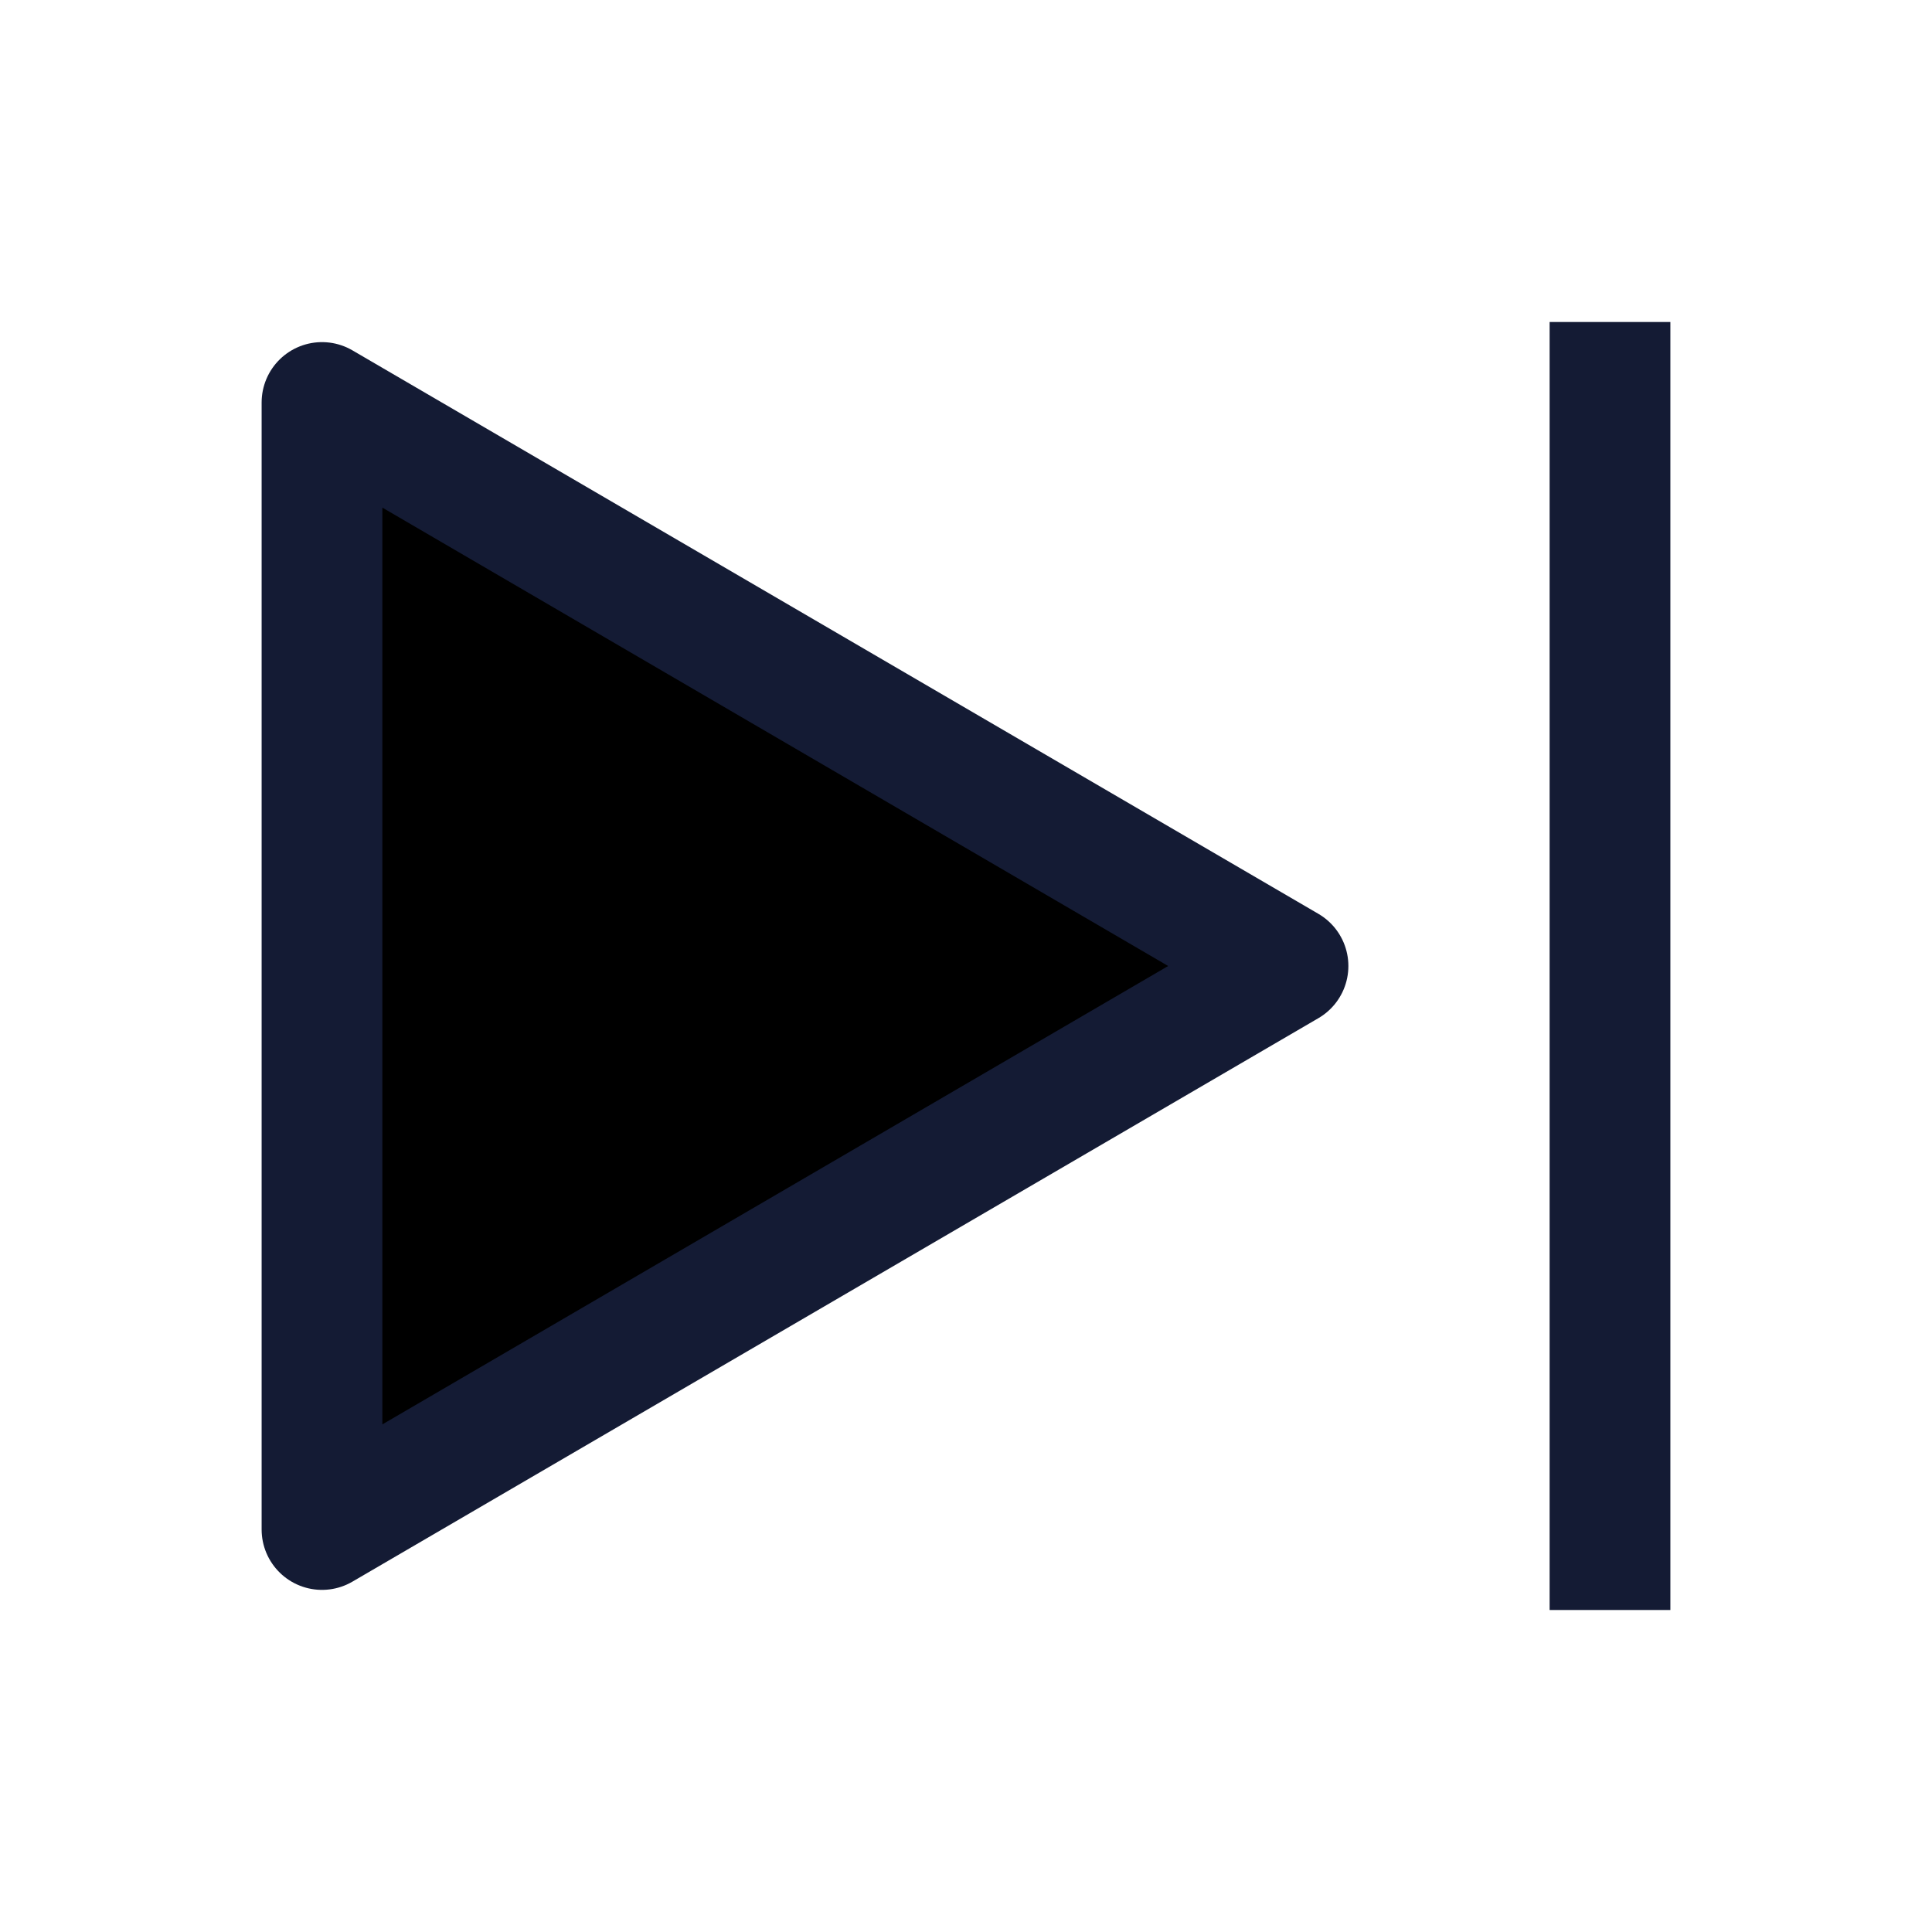
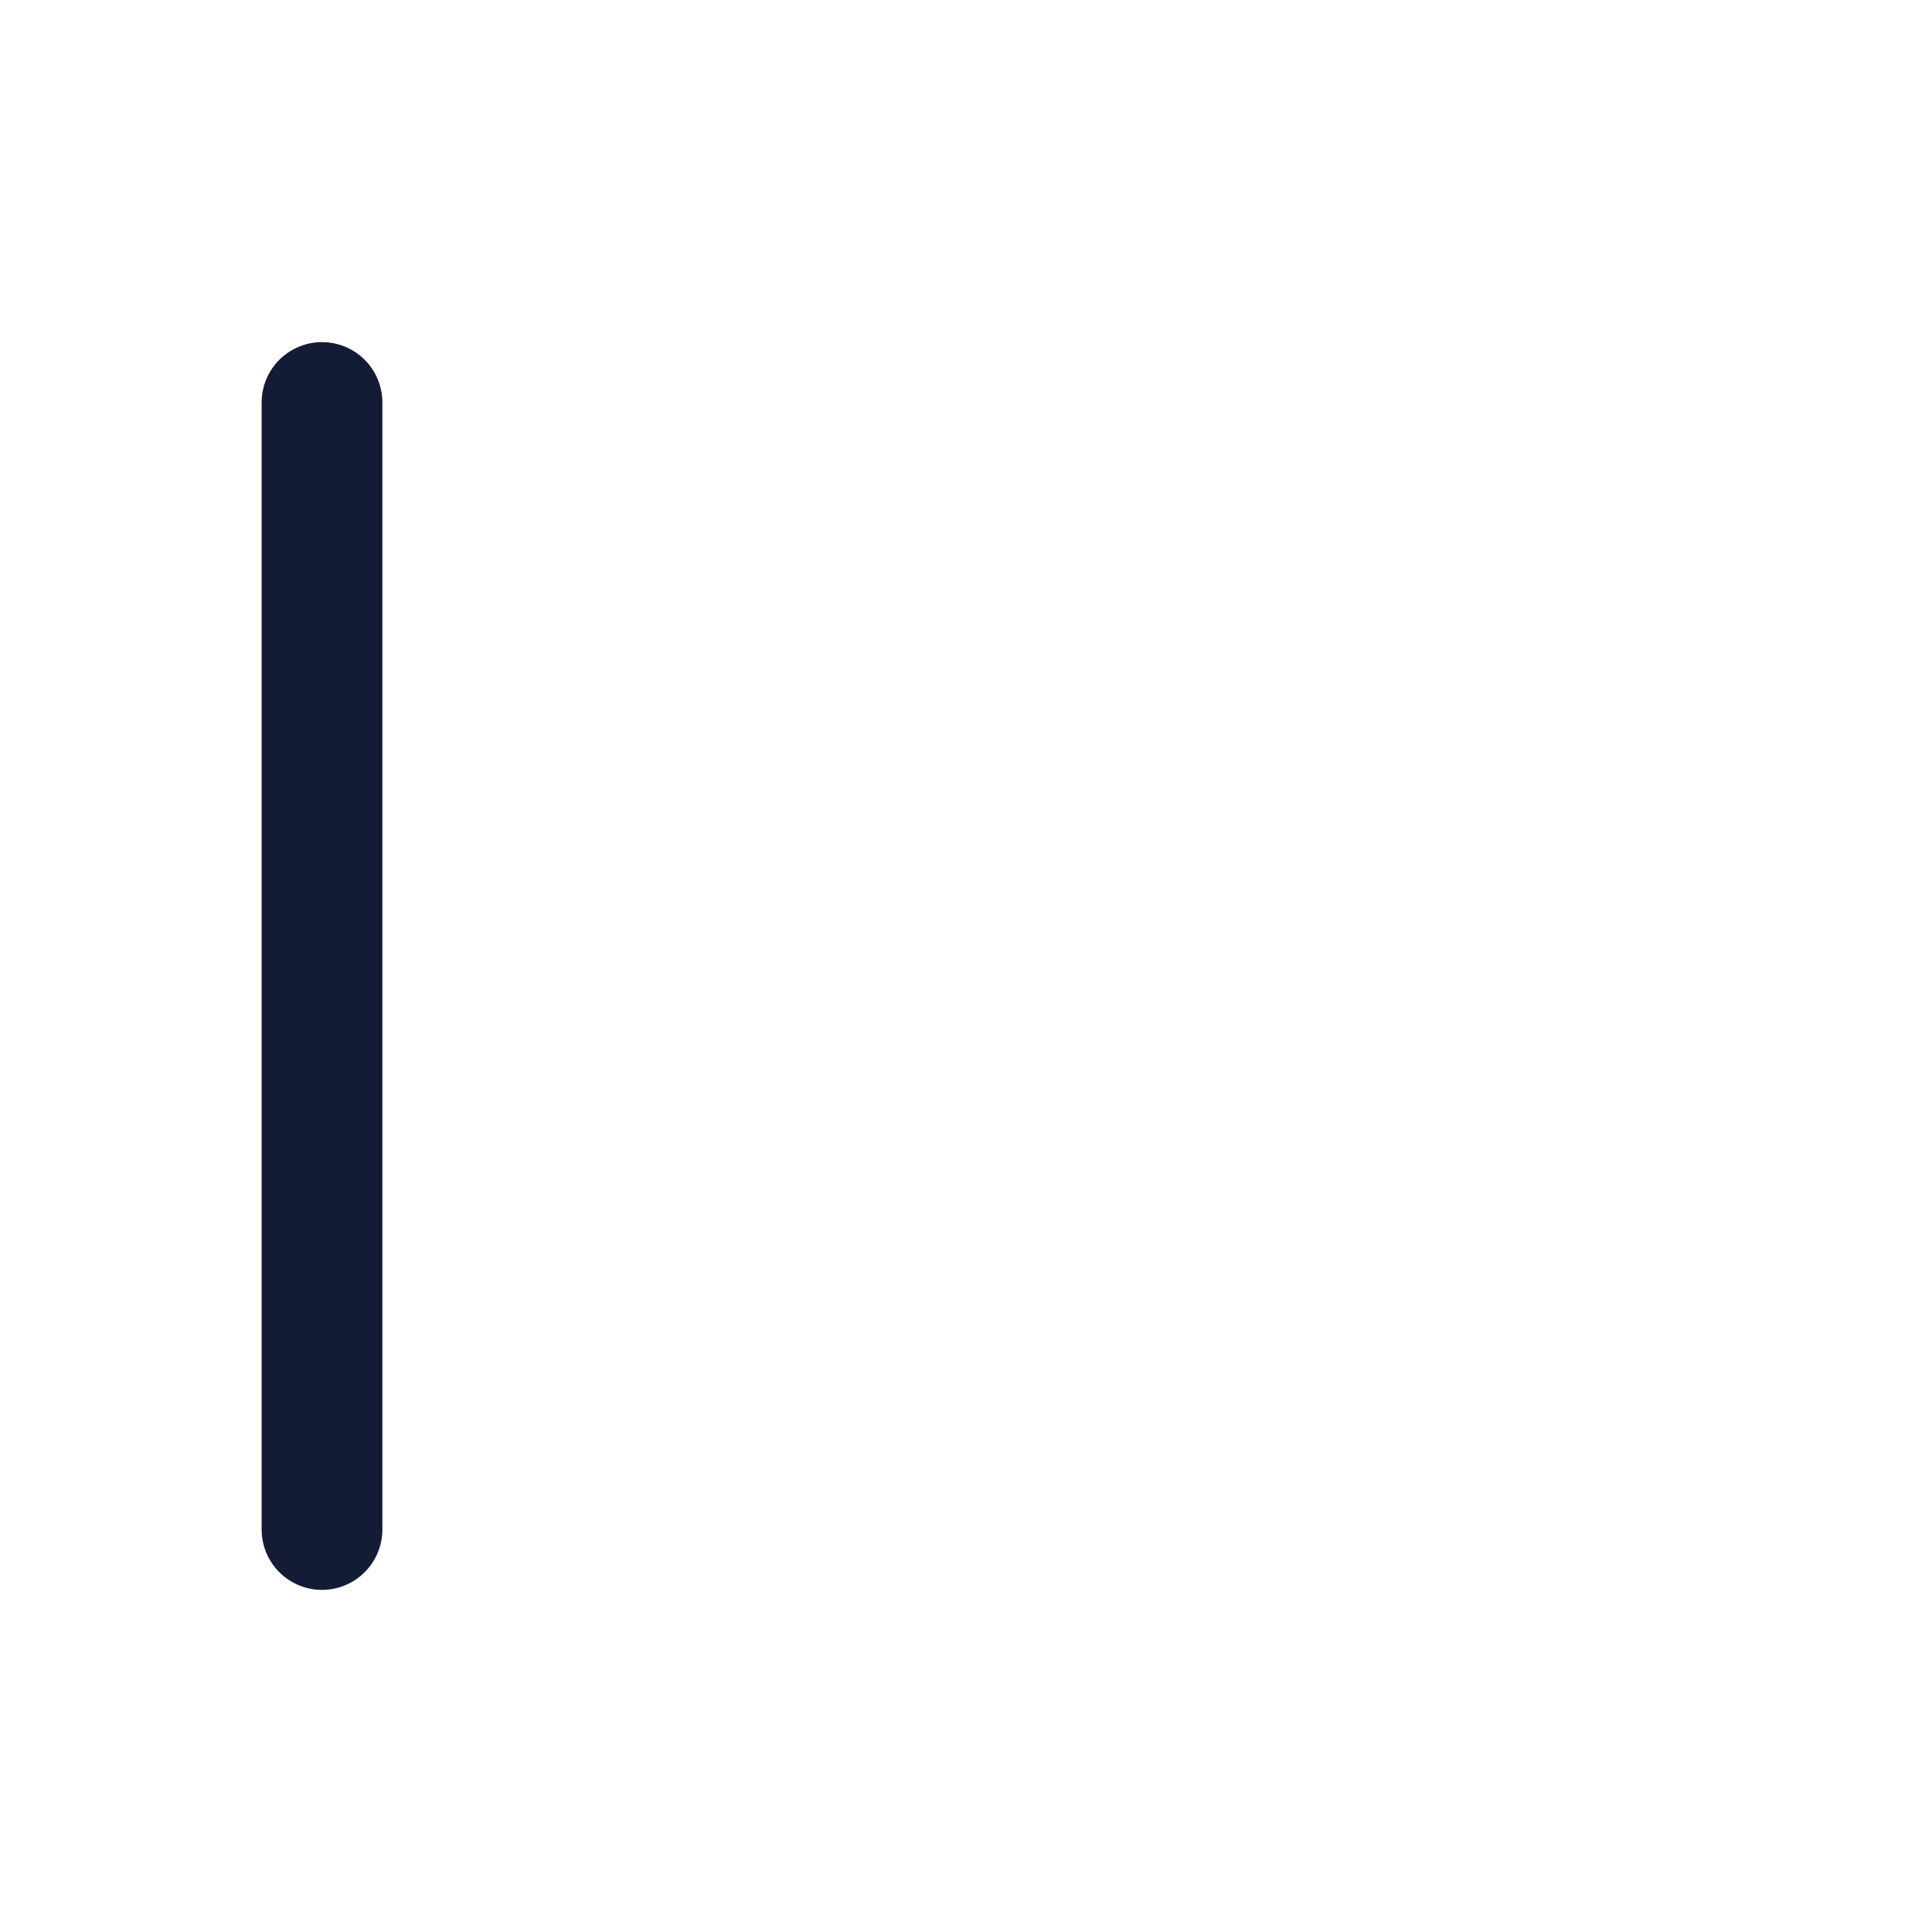
<svg xmlns="http://www.w3.org/2000/svg" width="24" height="24" viewBox="0 0 24 24" fill="none">
-   <path d="M4 19V5L16 12L4 19Z" stroke="#141B34" stroke-width="1.5" stroke-linejoin="round" fill="#000000" />
-   <path d="M20 4V20" stroke="#141B34" stroke-width="1.5" />
+   <path d="M4 19V5L4 19Z" stroke="#141B34" stroke-width="1.5" stroke-linejoin="round" fill="#000000" />
</svg>